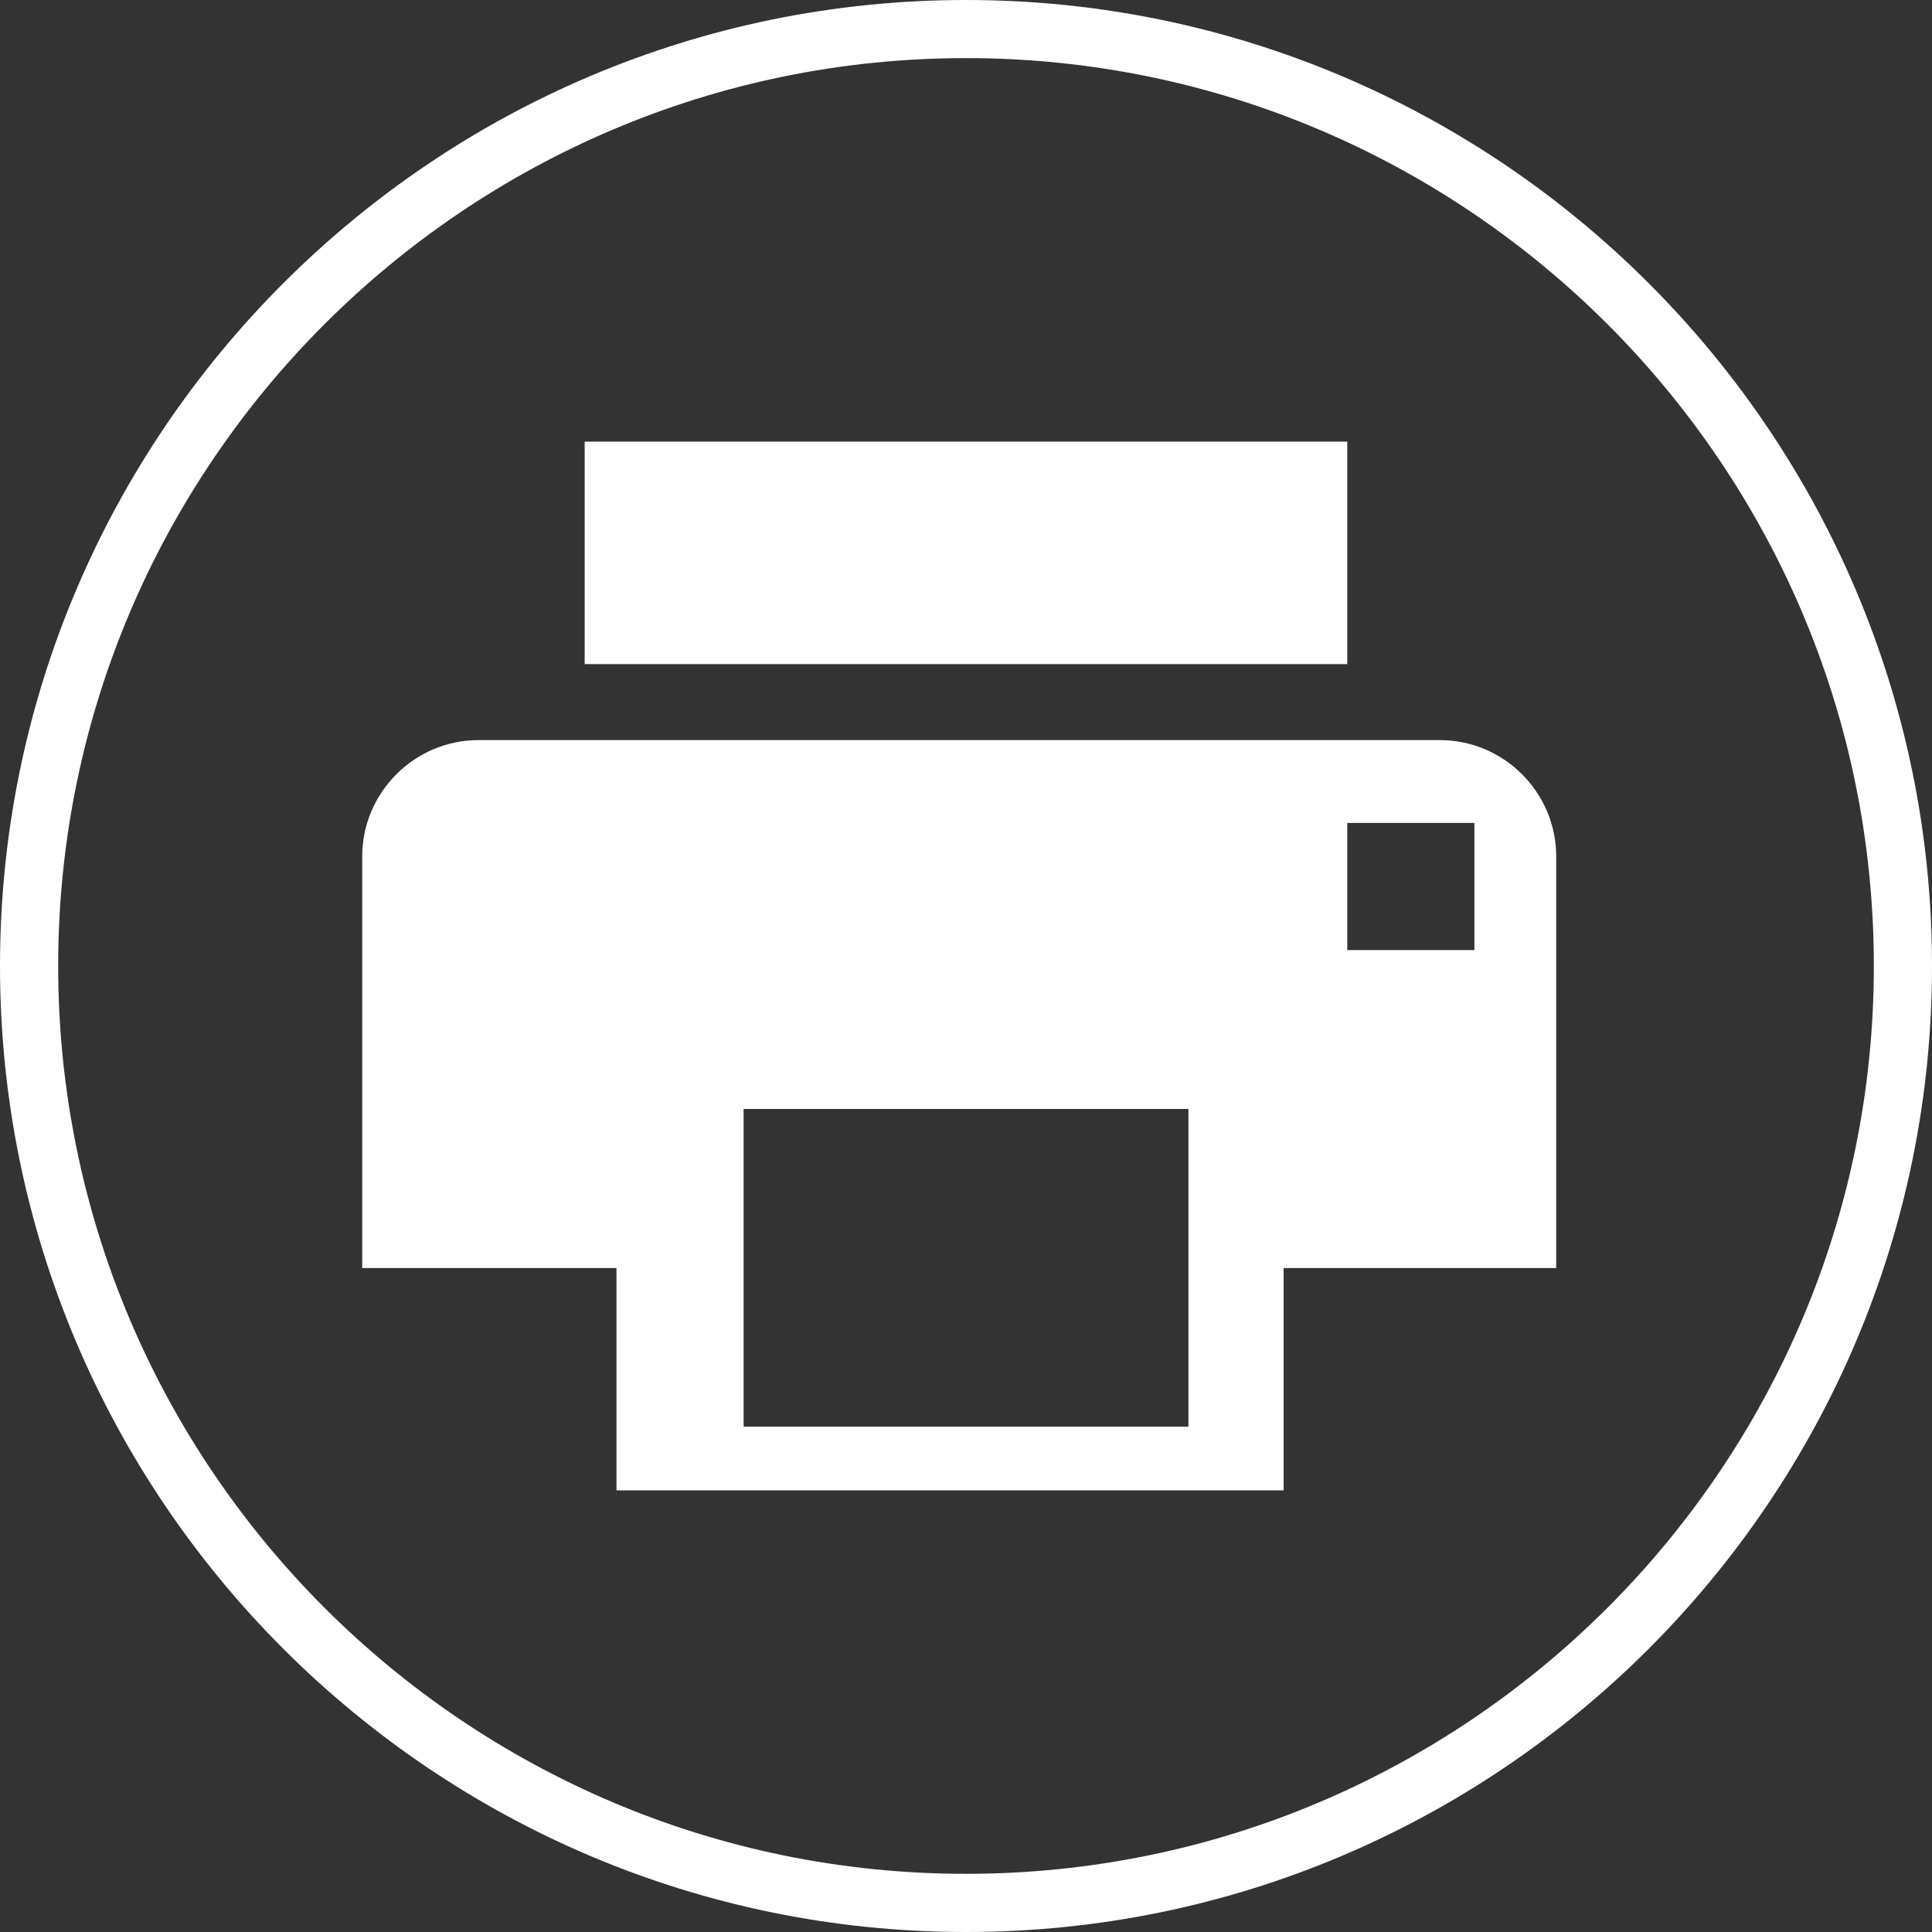
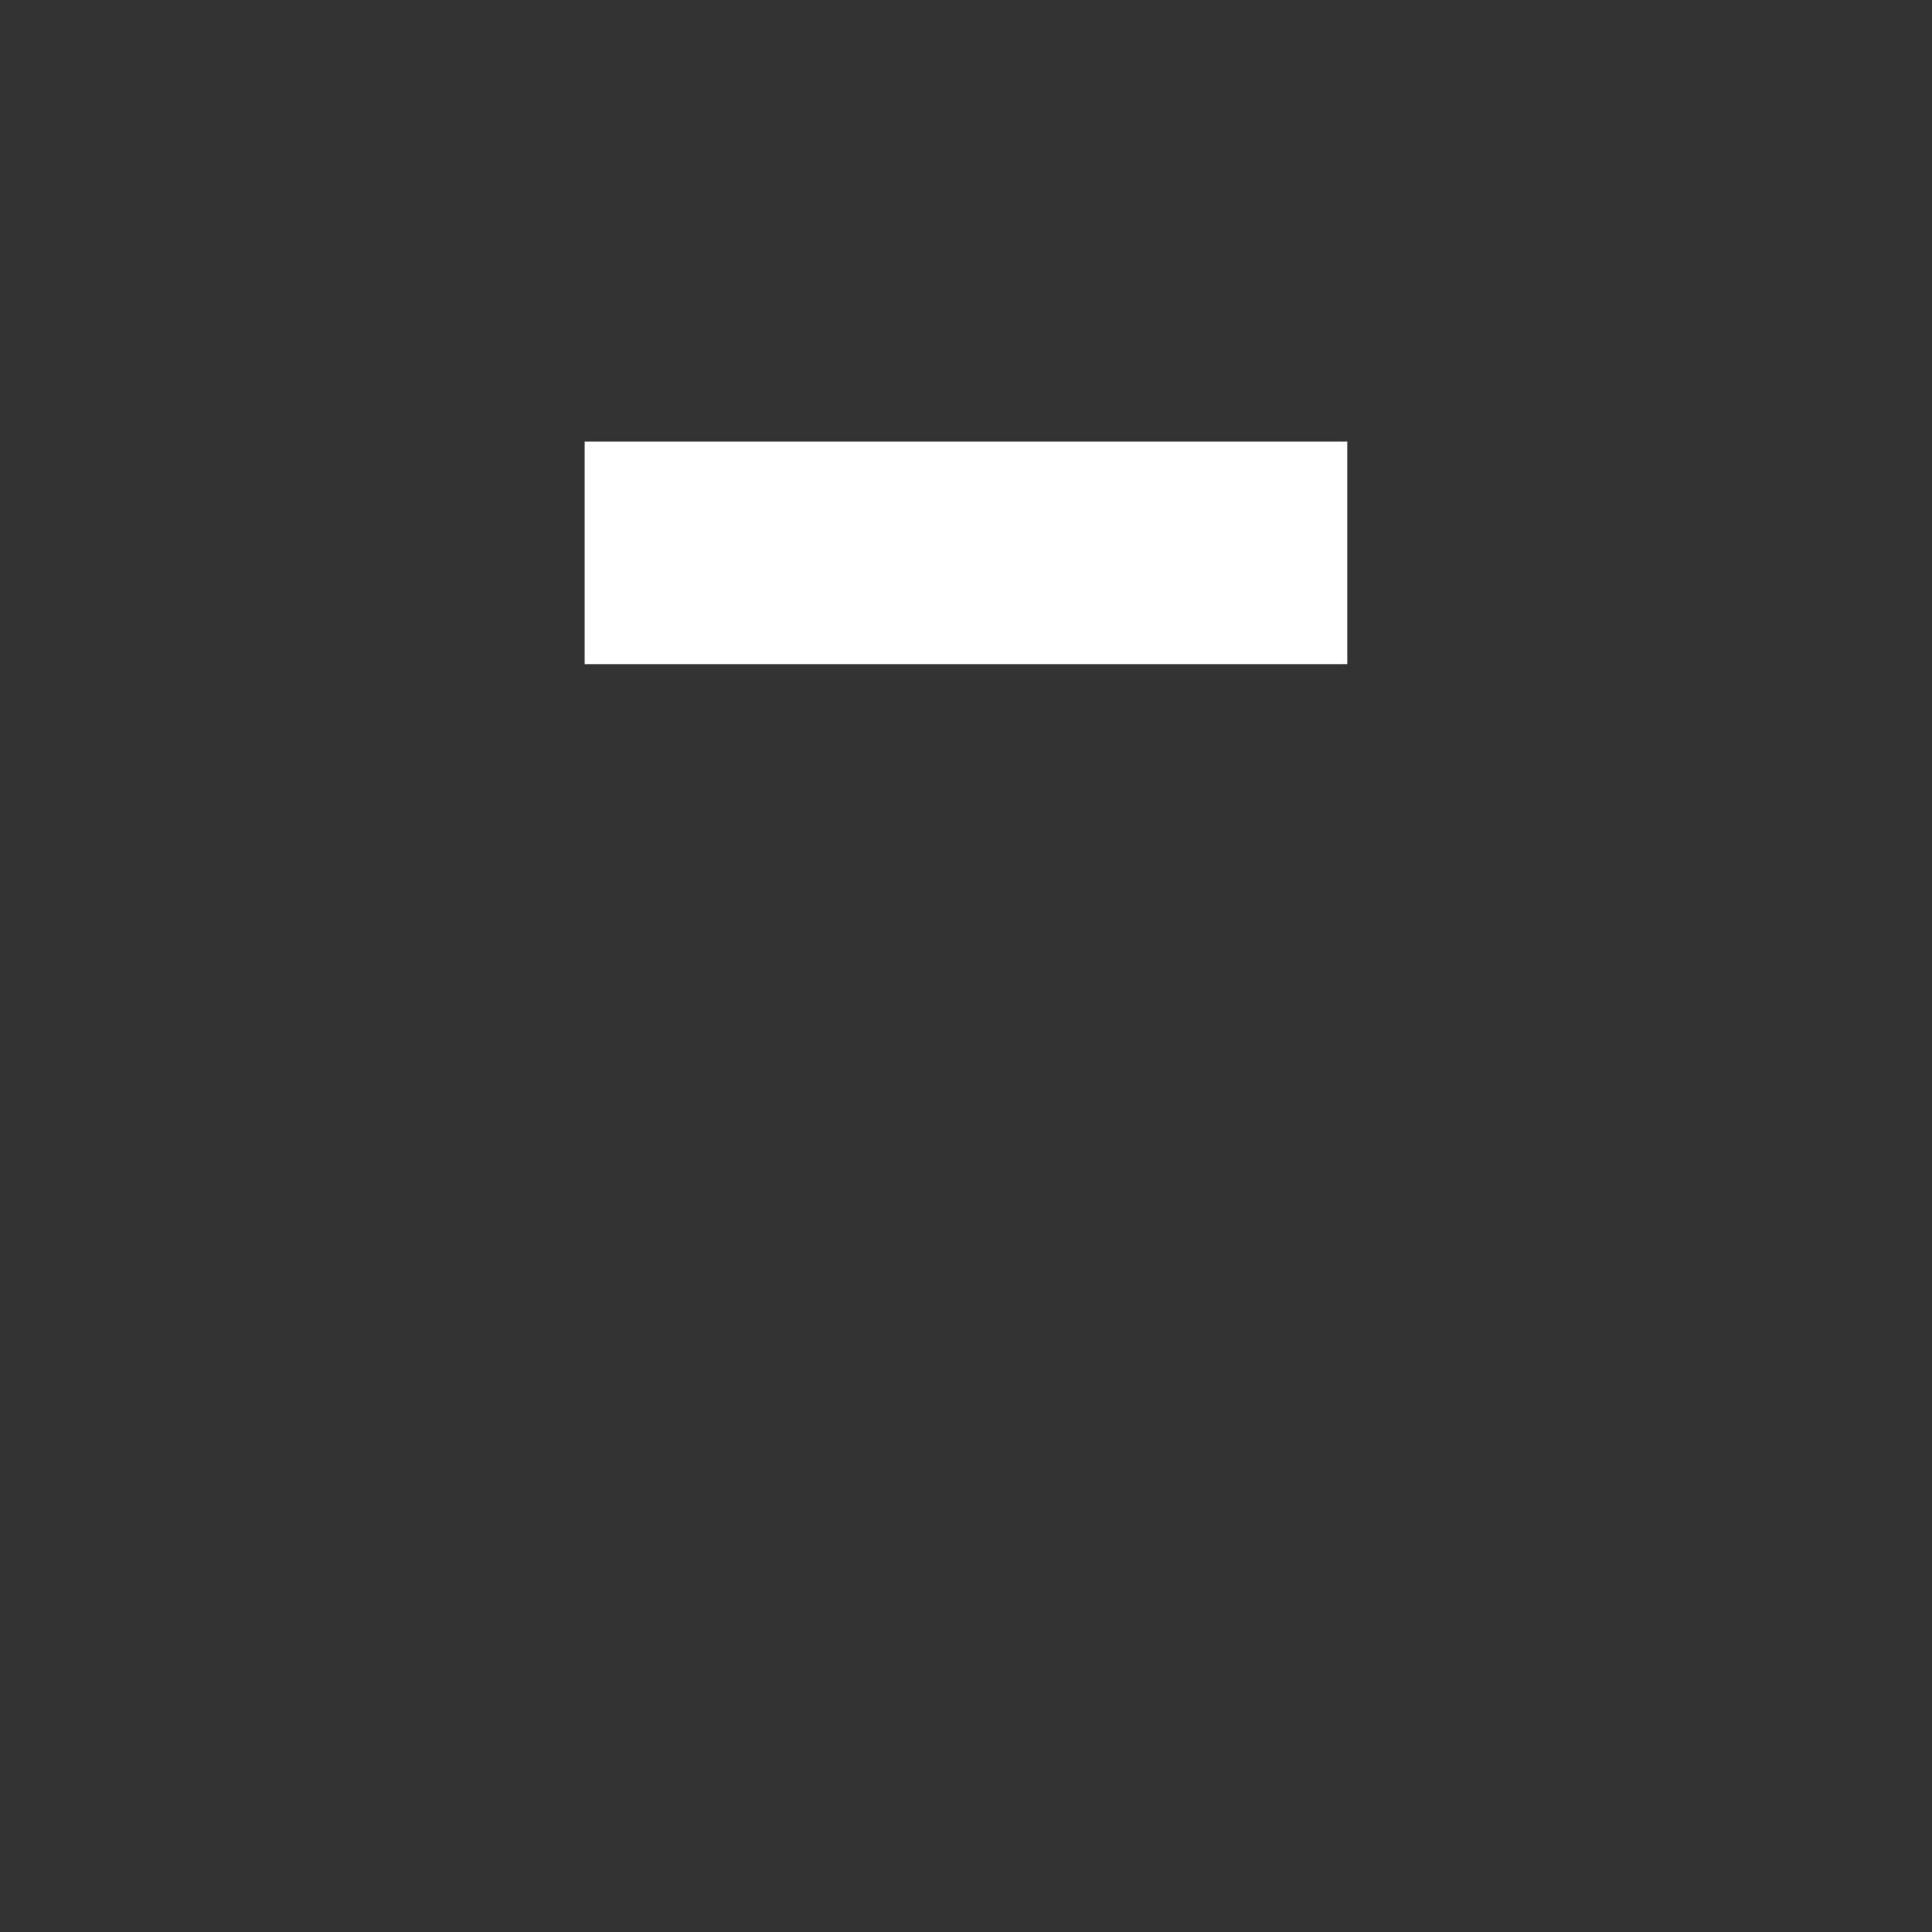
<svg xmlns="http://www.w3.org/2000/svg" version="1.1" id="レイヤー_1" x="0px" y="0px" width="80px" height="80px" viewBox="0 0 80 80" enable-background="new 0 0 80 80" xml:space="preserve">
  <rect x="0" y="0" width="80" height="80" fill="#333333" stroke="none" />
  <g>
-     <path fill="#FFFFFF" d="M40,80C17.943,80,0,62.057,0,39.999C0,17.945,17.943,0,40,0c22.057,0,40,17.945,40,39.999   C80,62.057,62.057,80,40,80z M40,2.406c-20.727,0-37.591,16.863-37.591,37.591c0,20.731,16.862,37.594,37.591,37.594   c20.729,0,37.592-16.864,37.592-37.593C77.592,19.273,60.727,2.406,40,2.406z" />
    <g>
      <rect x="24.21" y="18.287" fill="#FFFFFF" width="31.578" height="9.212" />
-       <path fill="#FFFFFF" d="M59.624,30.646H19.815c-2.649,0-4.817,2.167-4.817,4.816v3.878v5.49v7.677h10.529v9.205h27.625v-9.205    h11.287V44.83v-5.49v-3.878C64.439,32.813,62.271,30.646,59.624,30.646z M49.213,59.077H30.791V45.921H49.21v13.156H49.213z     M61.052,39.34h-5.264v-5.264h5.264V39.34z" />
    </g>
  </g>
</svg>